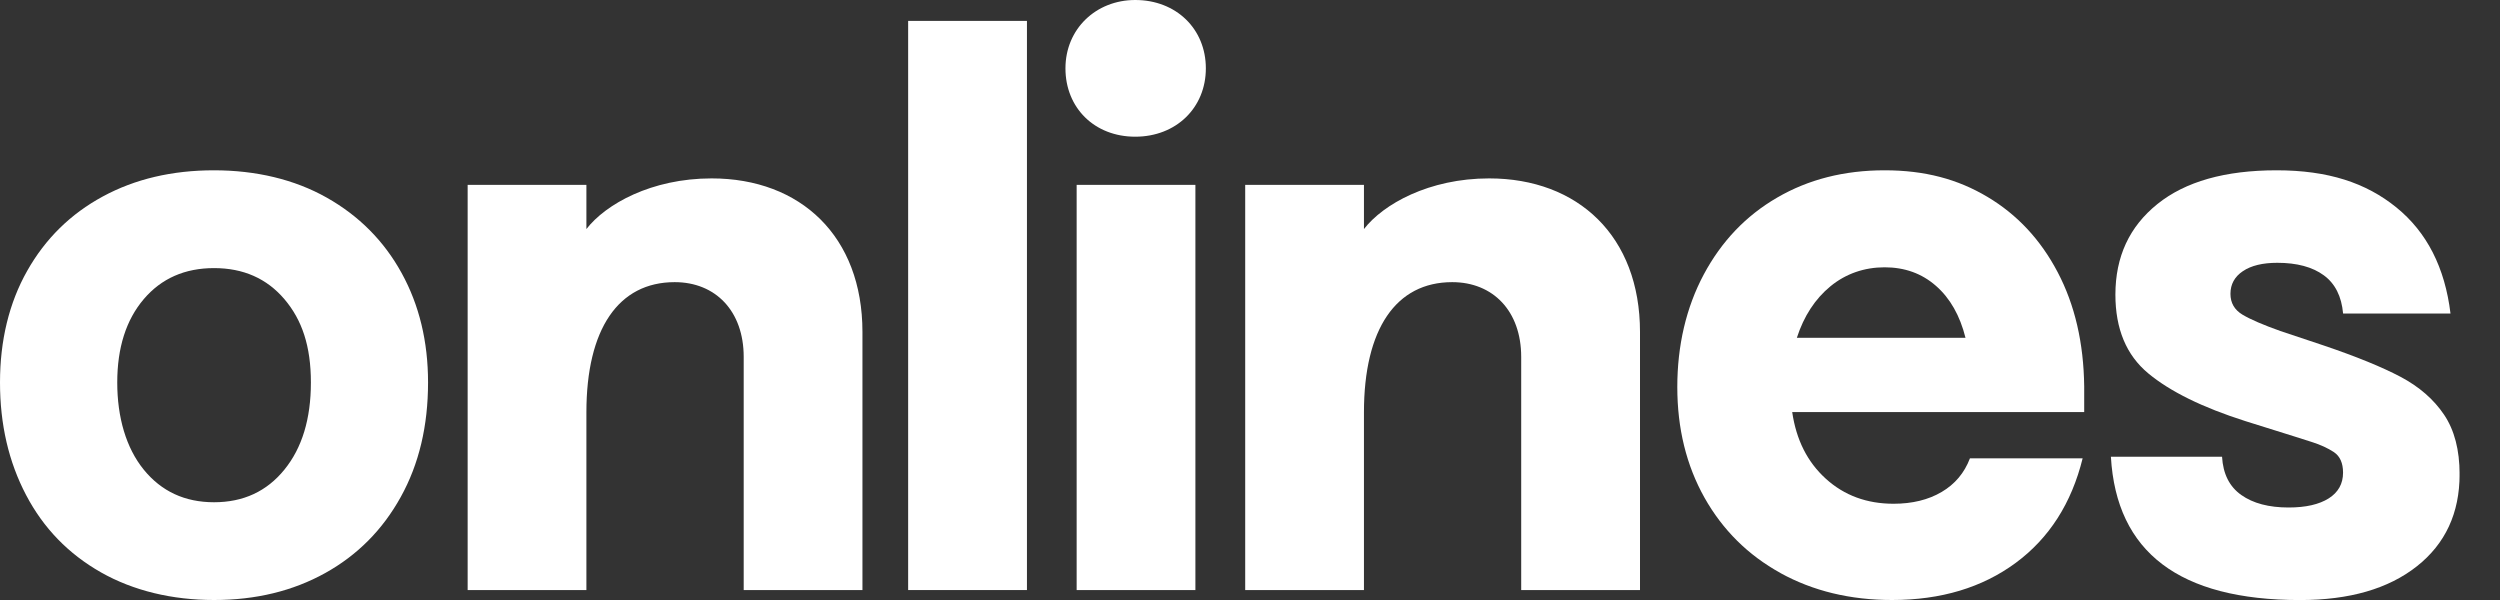
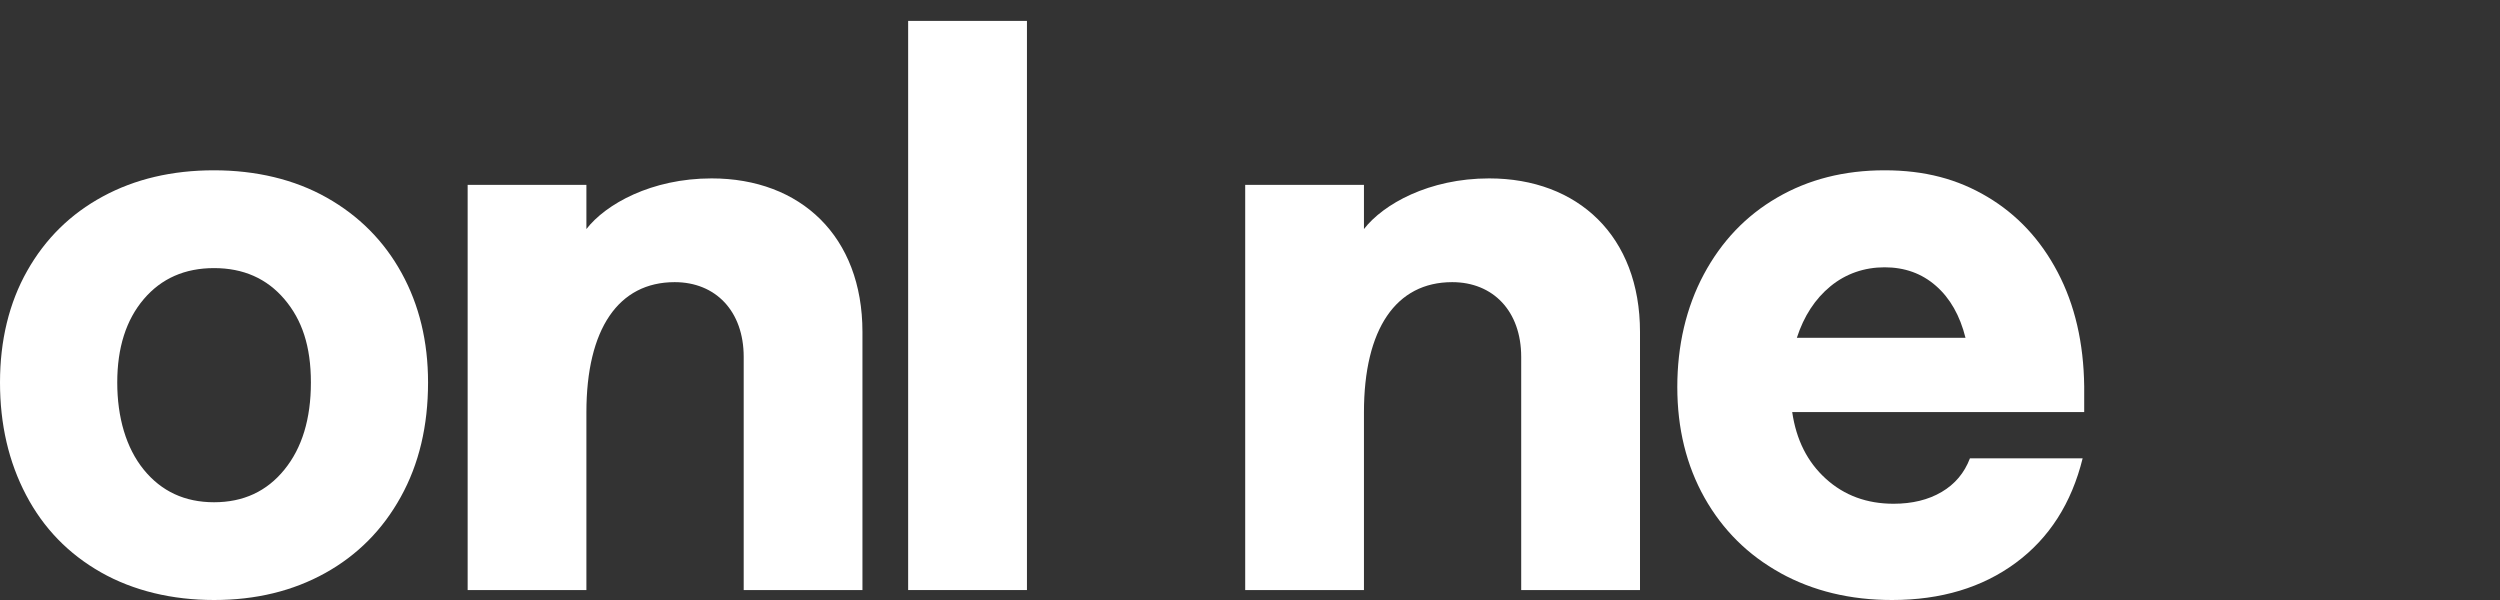
<svg xmlns="http://www.w3.org/2000/svg" width="50" height="12" viewBox="0 0 50 12" fill="none">
  <rect x="0" y="0" width="50" height="12" fill="#333333" stroke="none" />
  <g clip-path="url(#clip0_1299_1004)">
    <path d="M2.019 11.447C1.369 11.078 0.869 10.563 0.522 9.901C0.174 9.239 0 8.489 0 7.65C0 6.812 0.181 6.057 0.545 5.415C0.908 4.773 1.412 4.278 2.057 3.929C2.702 3.58 3.443 3.406 4.28 3.406C5.118 3.406 5.889 3.588 6.534 3.952C7.179 4.316 7.679 4.818 8.032 5.46C8.385 6.101 8.561 6.831 8.561 7.65C8.561 8.519 8.38 9.282 8.016 9.938C7.653 10.595 7.149 11.103 6.504 11.461C5.858 11.82 5.117 12 4.28 12C3.444 12 2.67 11.816 2.019 11.447ZM5.688 9.393C6.041 8.959 6.218 8.378 6.218 7.65C6.218 6.923 6.041 6.398 5.688 5.983C5.335 5.569 4.866 5.362 4.281 5.362C3.697 5.362 3.227 5.569 2.875 5.983C2.522 6.398 2.345 6.954 2.345 7.65C2.345 8.347 2.522 8.959 2.875 9.393C3.228 9.827 3.696 10.045 4.281 10.045C4.867 10.045 5.336 9.827 5.688 9.393Z" fill="white" />
    <path d="M35.611 11.461C34.961 11.103 34.454 10.6 34.09 9.954C33.727 9.307 33.546 8.569 33.546 7.741C33.546 6.912 33.722 6.152 34.075 5.49C34.429 4.828 34.917 4.315 35.543 3.952C36.168 3.588 36.884 3.406 37.691 3.406C38.498 3.406 39.154 3.583 39.748 3.937C40.343 4.291 40.812 4.793 41.154 5.445C41.497 6.097 41.673 6.857 41.684 7.726V8.241H35.844C35.925 8.797 36.148 9.241 36.517 9.575C36.885 9.909 37.337 10.075 37.871 10.075C38.244 10.075 38.565 9.997 38.832 9.84C39.098 9.684 39.288 9.459 39.399 9.166H41.653C41.431 10.065 40.985 10.762 40.315 11.257C39.644 11.752 38.82 12 37.841 12C37.004 12 36.26 11.82 35.609 11.461H35.611ZM39.31 6.756C39.199 6.311 39.002 5.965 38.72 5.718C38.438 5.47 38.095 5.346 37.692 5.346C37.289 5.346 36.917 5.473 36.61 5.725C36.302 5.978 36.078 6.321 35.937 6.756H39.31Z" fill="white" />
-     <path d="M42.217 9.135H44.441C44.461 9.479 44.59 9.734 44.826 9.9C45.062 10.067 45.378 10.15 45.772 10.15C46.115 10.15 46.382 10.089 46.574 9.968C46.765 9.847 46.861 9.675 46.861 9.453C46.861 9.262 46.8 9.125 46.68 9.044C46.558 8.963 46.41 8.895 46.233 8.839C46.057 8.784 45.938 8.746 45.878 8.726L44.91 8.423C44.052 8.15 43.405 7.832 42.966 7.468C42.527 7.104 42.308 6.579 42.308 5.892C42.308 5.134 42.588 4.531 43.148 4.081C43.707 3.631 44.502 3.406 45.531 3.406C46.559 3.406 47.318 3.654 47.928 4.149C48.538 4.644 48.899 5.352 49.01 6.271H46.862C46.831 5.927 46.703 5.672 46.476 5.506C46.25 5.34 45.939 5.256 45.546 5.256C45.254 5.256 45.025 5.311 44.858 5.423C44.692 5.534 44.609 5.686 44.609 5.877C44.609 6.059 44.69 6.198 44.851 6.294C45.012 6.39 45.264 6.498 45.607 6.62L46.469 6.908C47.125 7.13 47.639 7.34 48.012 7.537C48.384 7.734 48.675 7.987 48.882 8.295C49.089 8.603 49.192 9 49.192 9.485C49.192 10.262 48.907 10.876 48.337 11.326C47.767 11.776 46.989 12.001 46 12.001C43.59 12.001 42.328 11.046 42.218 9.136L42.217 9.135Z" fill="white" />
    <path d="M9.353 3.697H11.728V4.581C12.114 4.083 13.028 3.568 14.232 3.568C16.012 3.568 17.249 4.726 17.249 6.639V11.801H14.874V7.138C14.874 6.222 14.312 5.643 13.494 5.643C12.37 5.643 11.728 6.576 11.728 8.248V11.801H9.353V3.697Z" fill="white" />
    <path d="M18.163 0.418H20.539V11.801H18.163V0.418Z" fill="white" />
-     <path d="M22.705 0C23.524 0 24.117 0.579 24.117 1.367C24.117 2.155 23.523 2.734 22.705 2.734C21.887 2.734 21.309 2.155 21.309 1.367C21.309 0.579 21.919 0 22.705 0ZM21.533 3.698H23.908V11.801H21.533V3.698Z" fill="white" />
    <path d="M24.904 3.697H27.279V4.581C27.665 4.083 28.579 3.568 29.782 3.568C31.563 3.568 32.8 4.726 32.8 6.639V11.801H30.424V7.138C30.424 6.222 29.862 5.643 29.044 5.643C27.921 5.643 27.279 6.576 27.279 8.248V11.801H24.904V3.697Z" fill="white" />
  </g>
  <defs>
    <clipPath id="clip0_1299_1004">
      <rect width="49.191" height="12" fill="white" />
    </clipPath>
  </defs>
</svg>